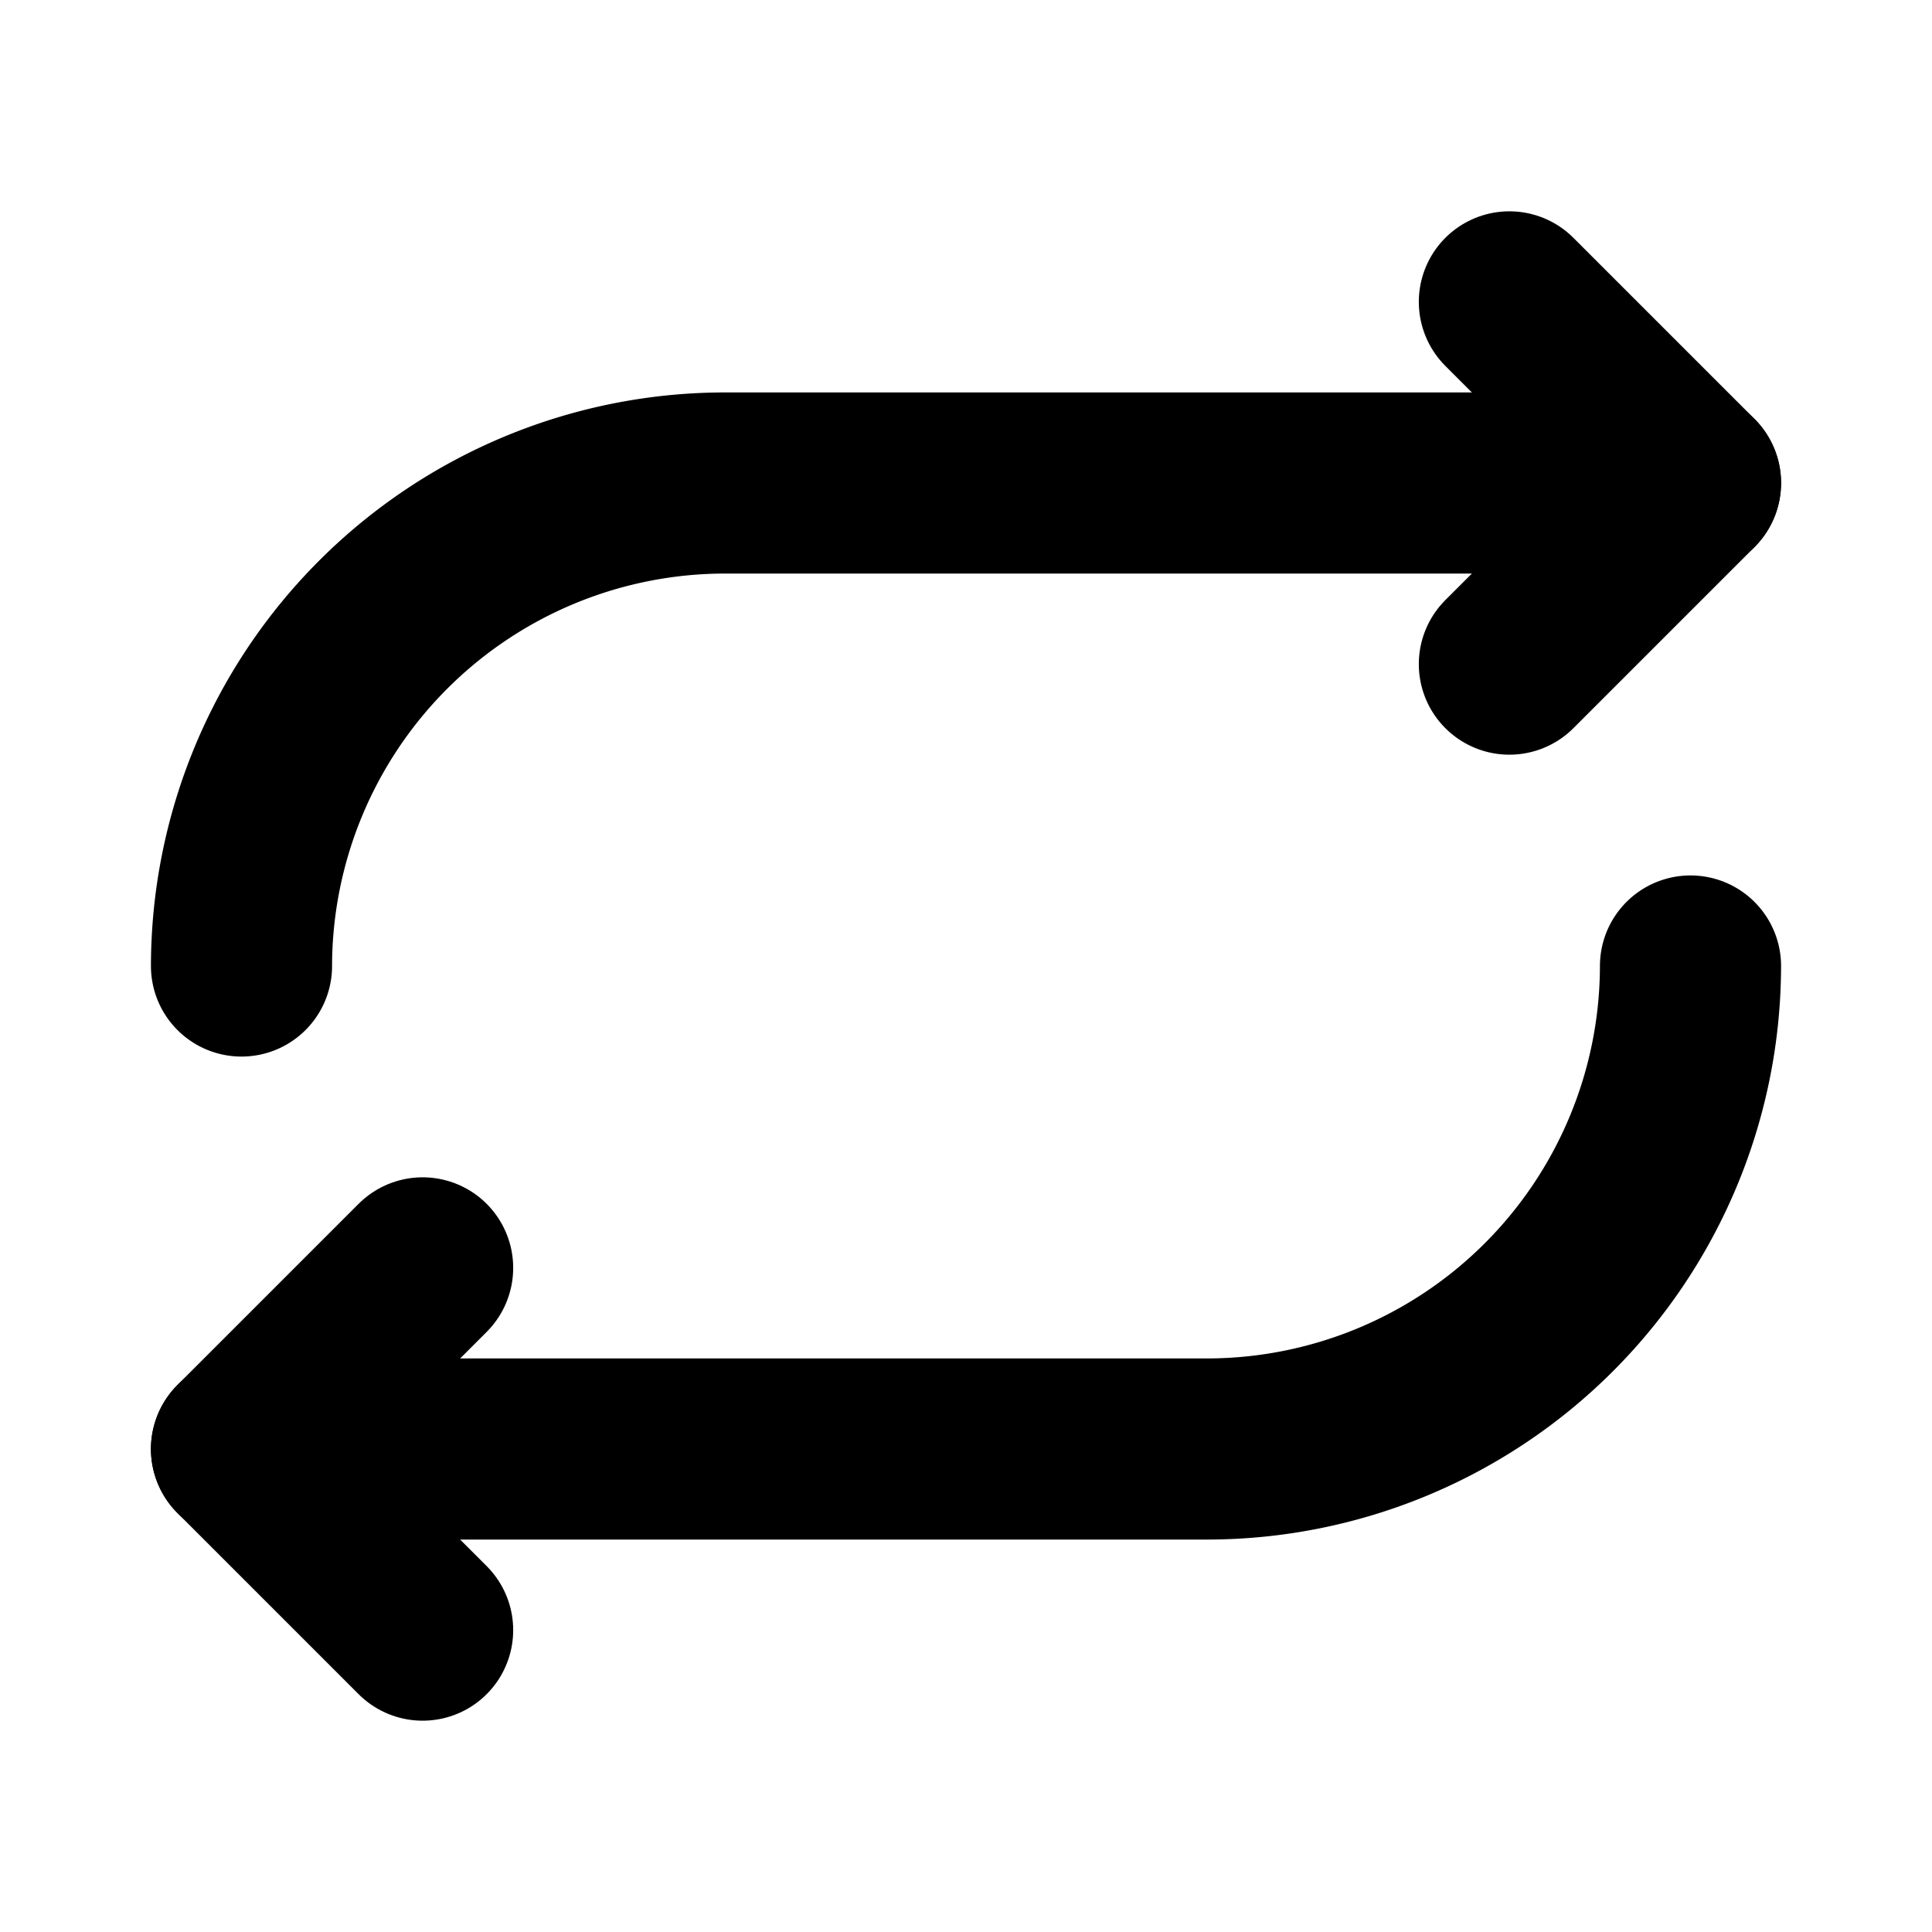
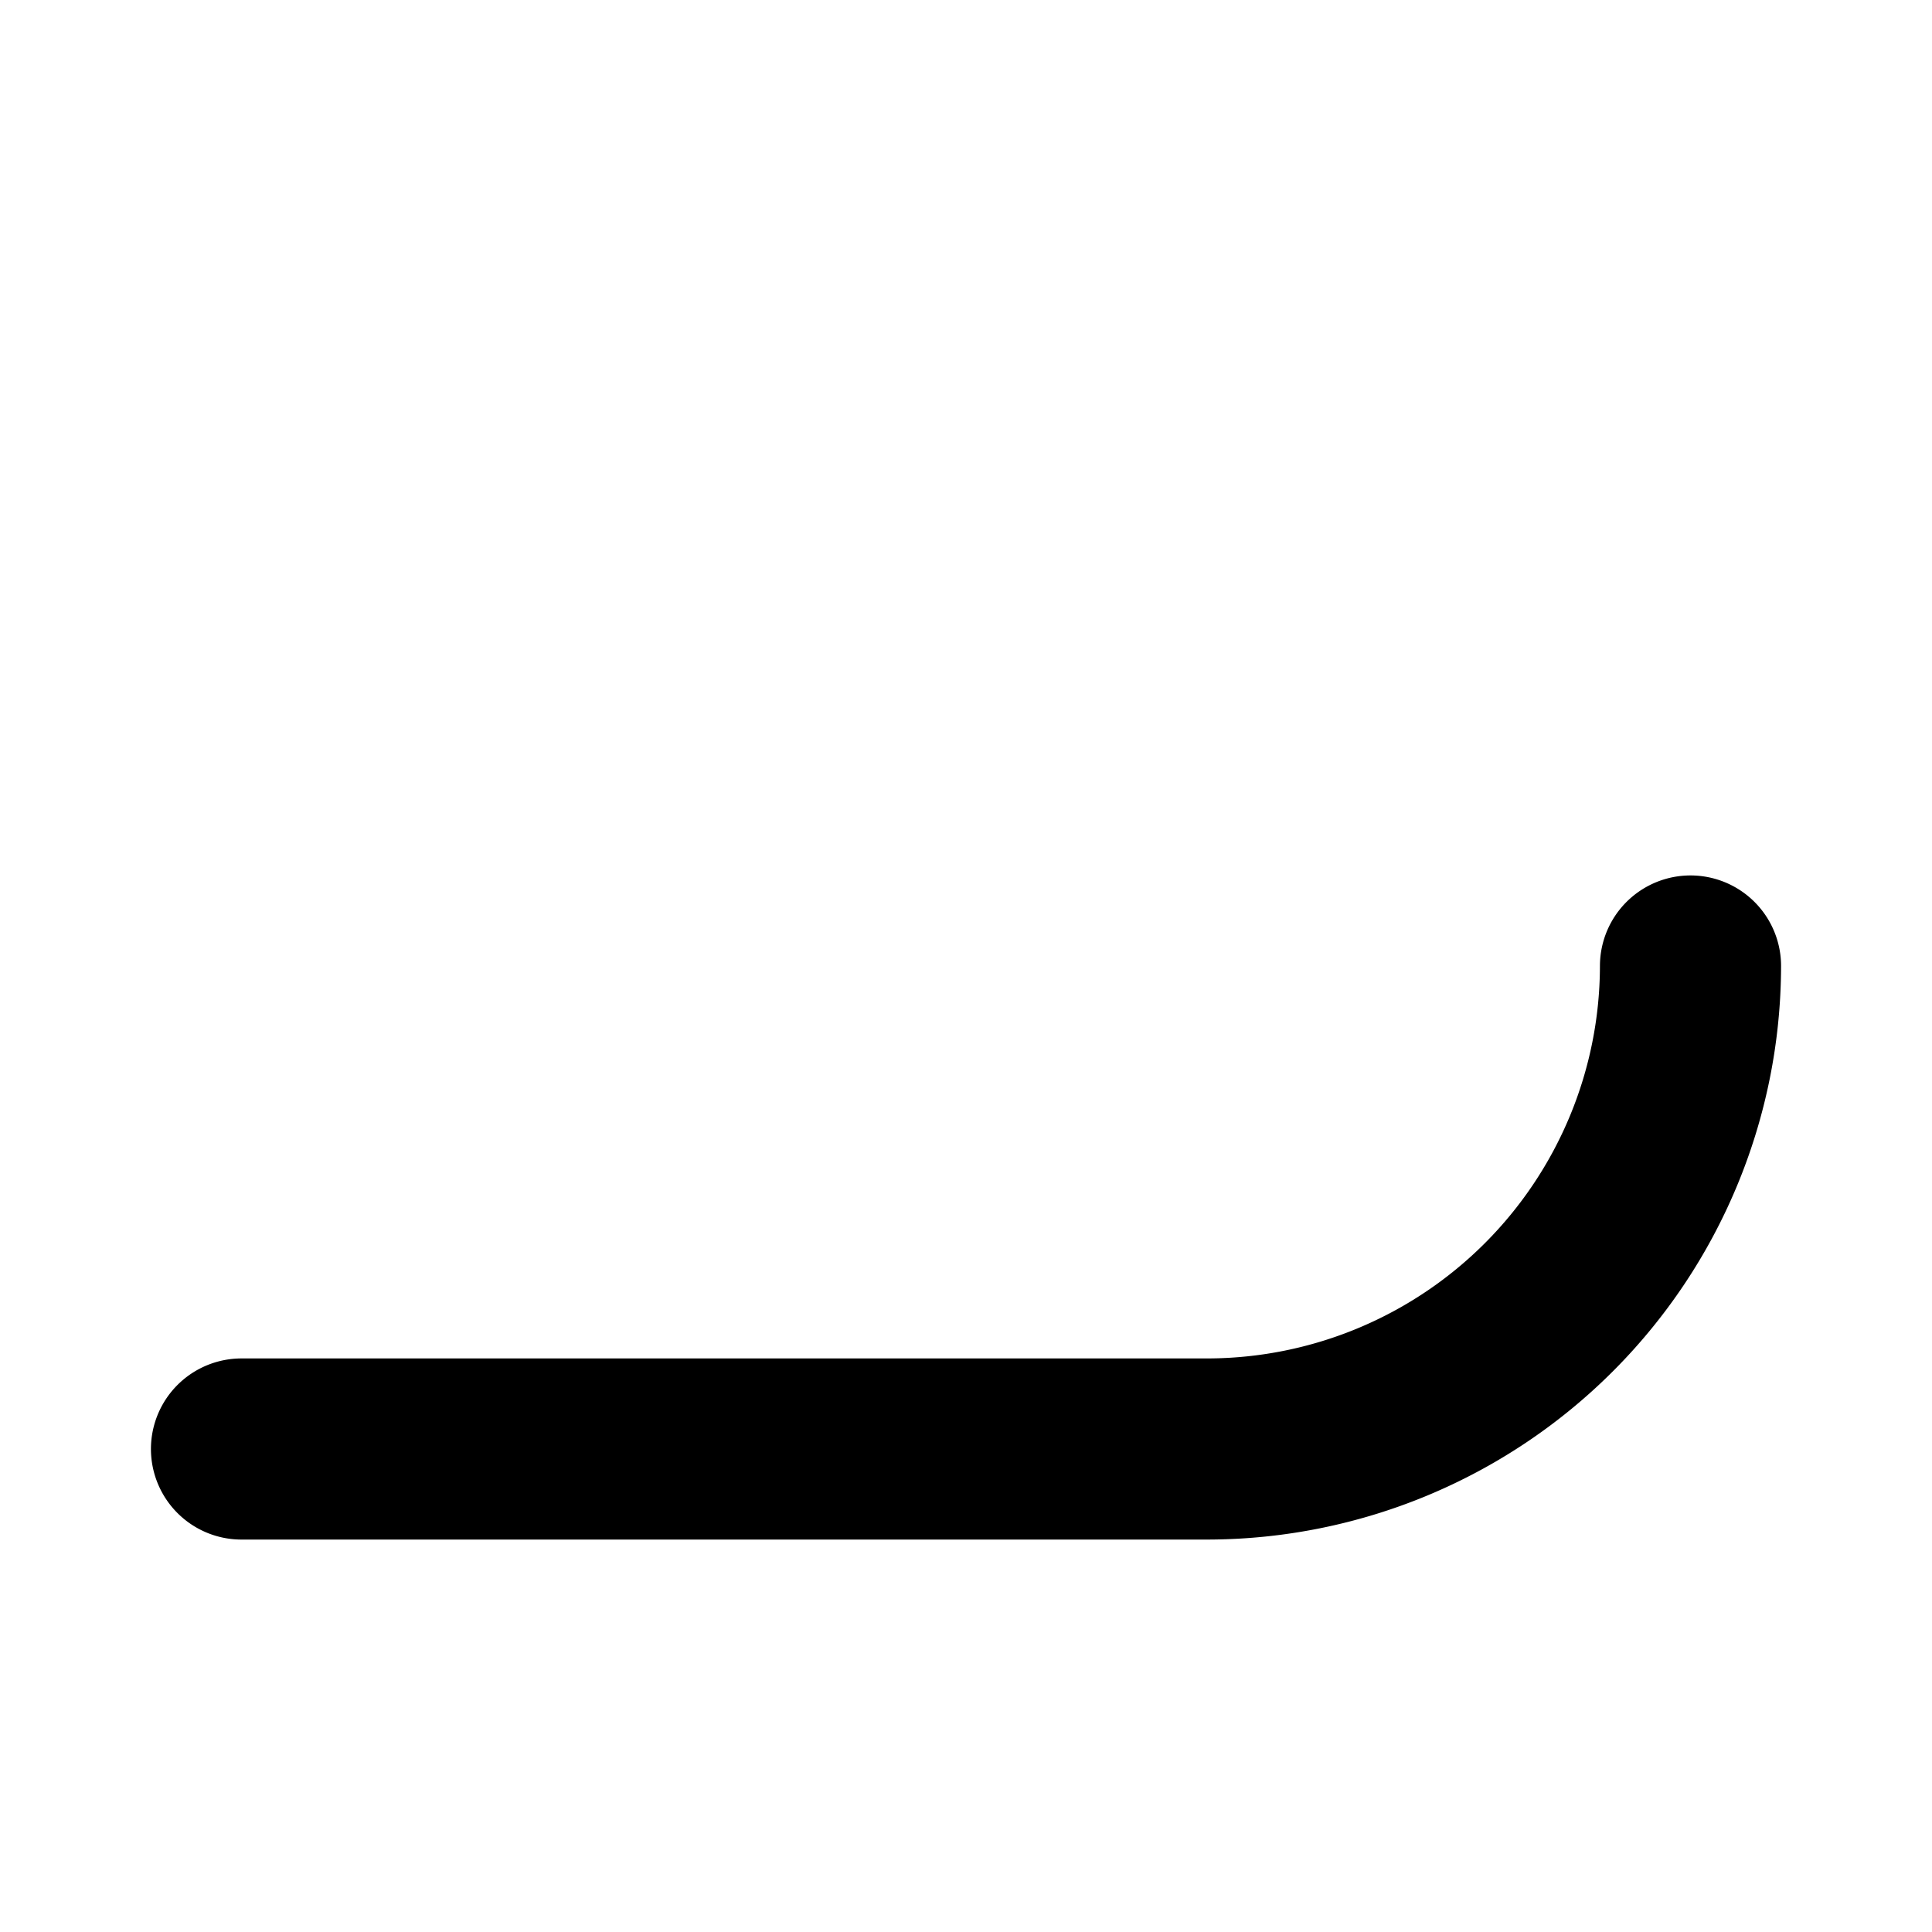
<svg xmlns="http://www.w3.org/2000/svg" viewBox="0 0 256 256">
-   <rect width="256" height="256" fill="none" />
-   <polyline points="200 88 224 64 200 40" fill="none" stroke="#000" stroke-linecap="round" stroke-linejoin="round" stroke-width="24" />
-   <path d="M32,128A64.1,64.1,0,0,1,96,64H224" fill="none" stroke="#000" stroke-linecap="round" stroke-linejoin="round" stroke-width="24" />
-   <polyline points="56 168 32 192 56 216" fill="none" stroke="#000" stroke-linecap="round" stroke-linejoin="round" stroke-width="24" />
  <path d="M224,128a64.1,64.1,0,0,1-64,64H32" fill="none" stroke="#000" stroke-linecap="round" stroke-linejoin="round" stroke-width="24" />
</svg>